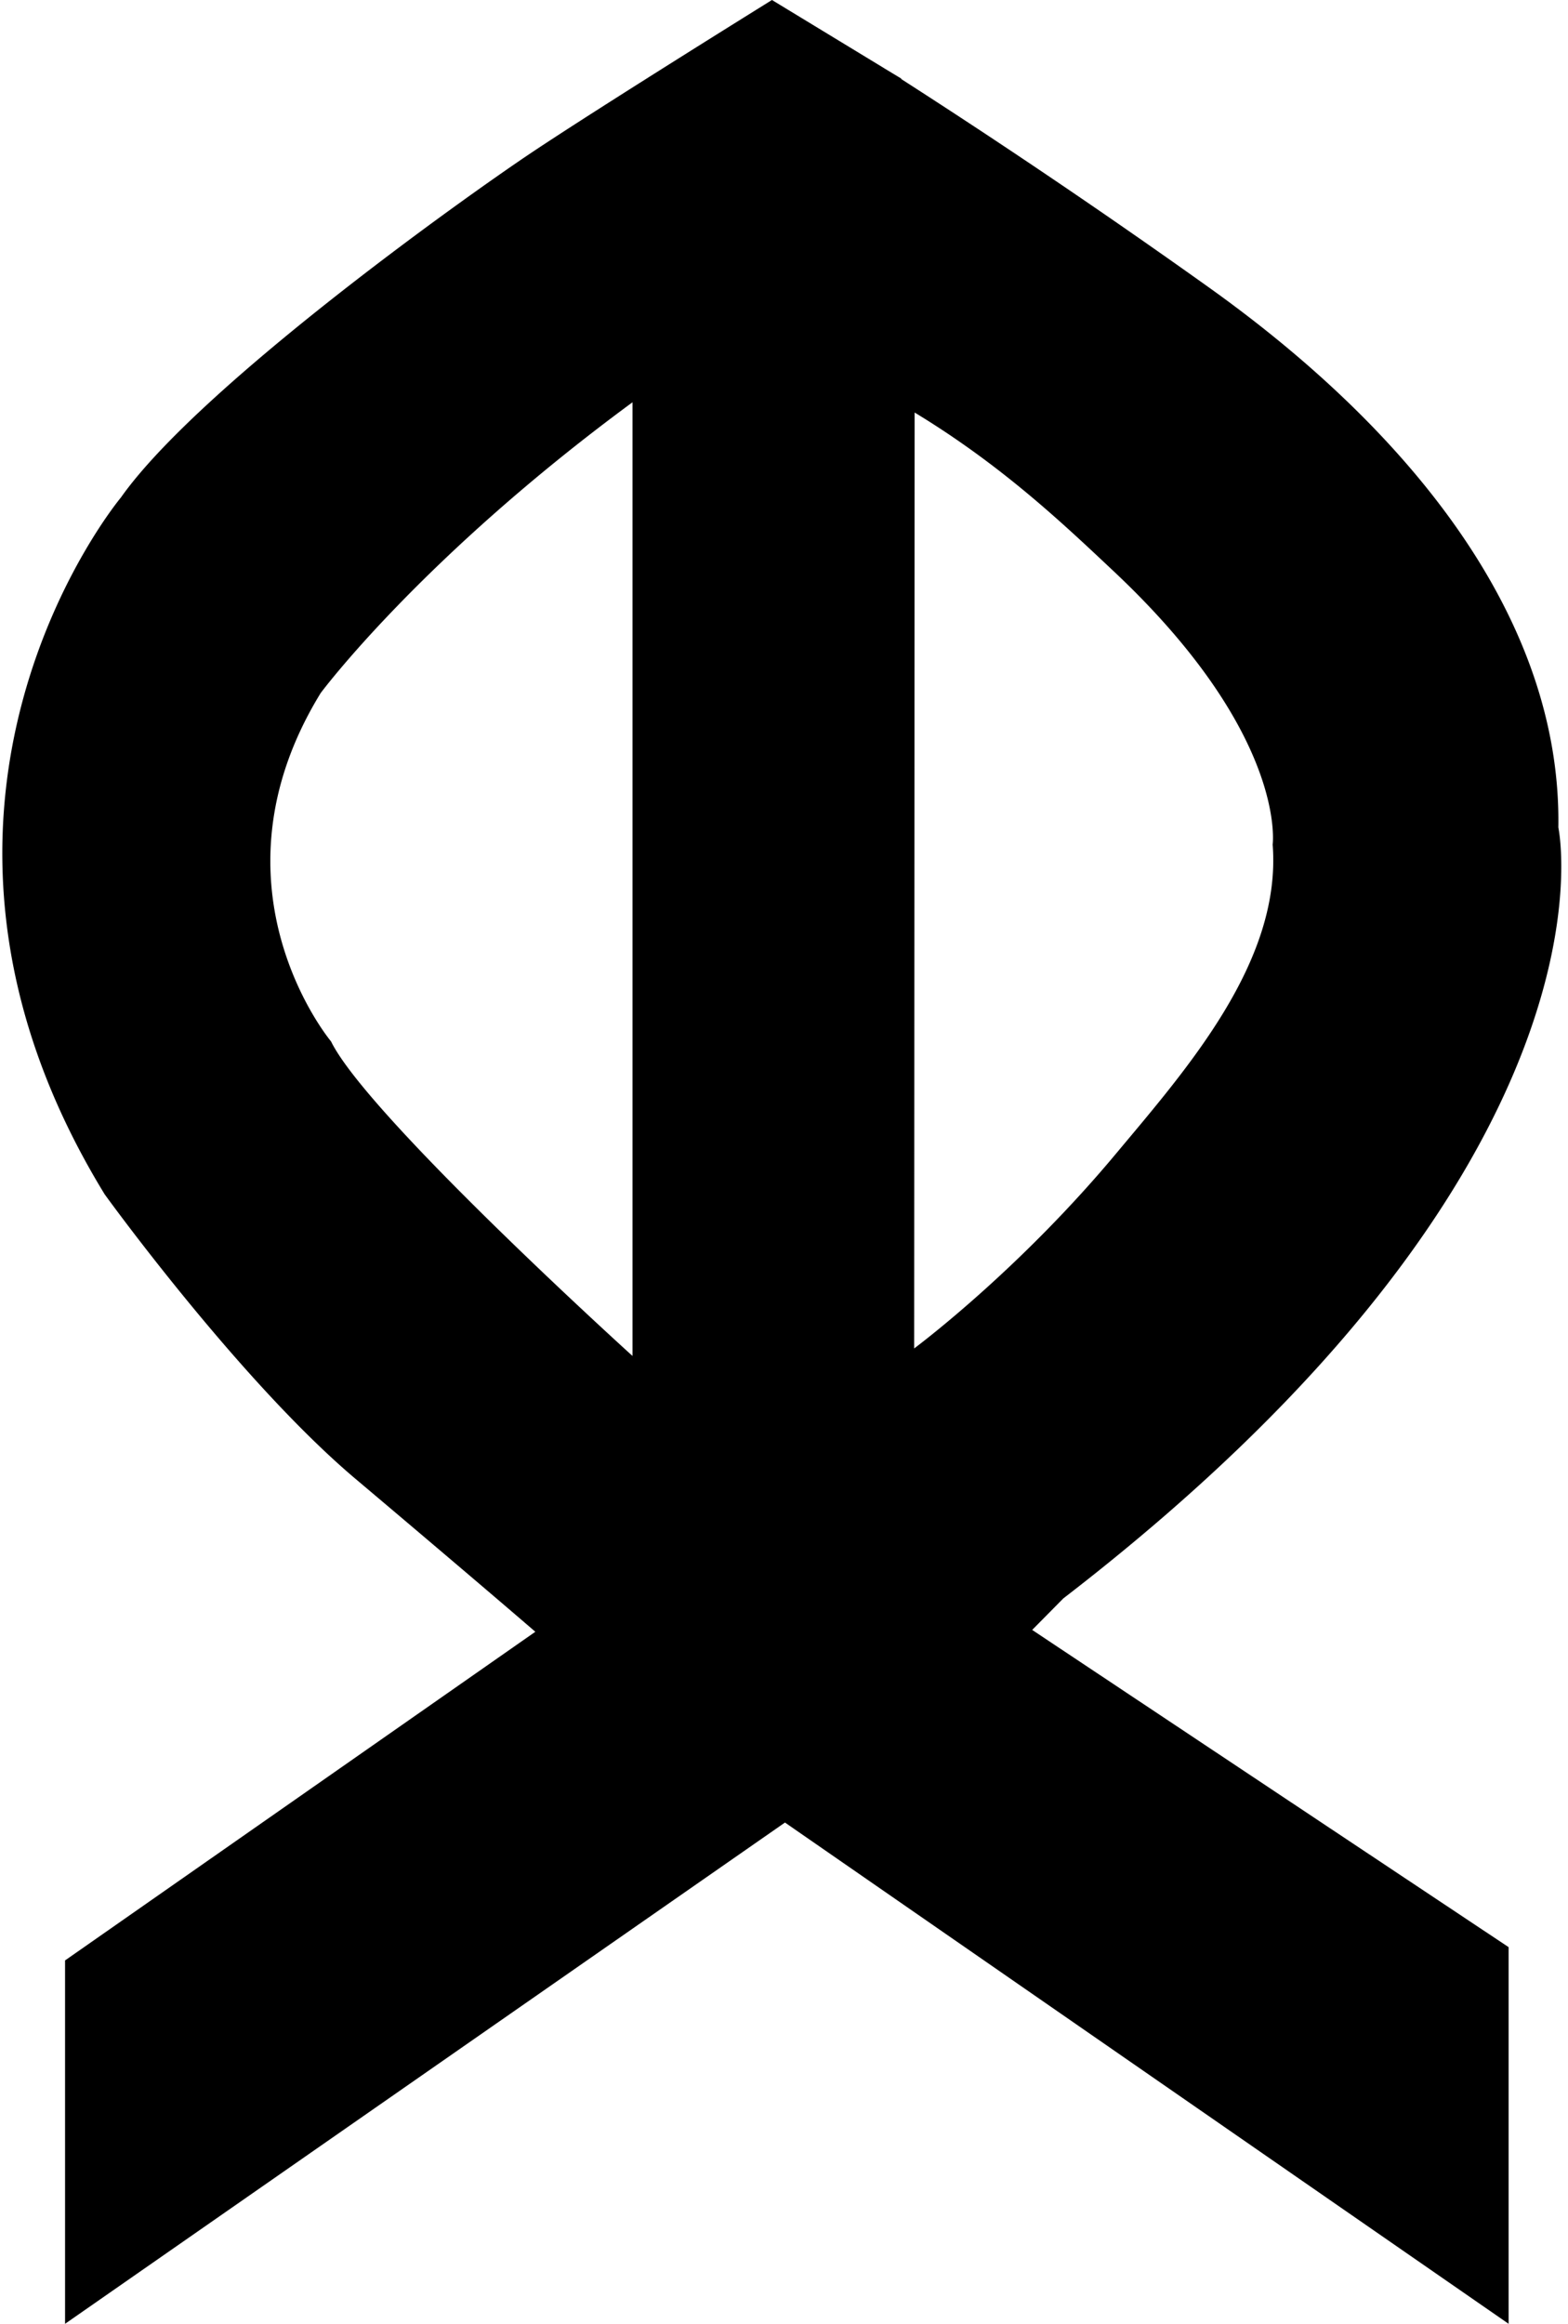
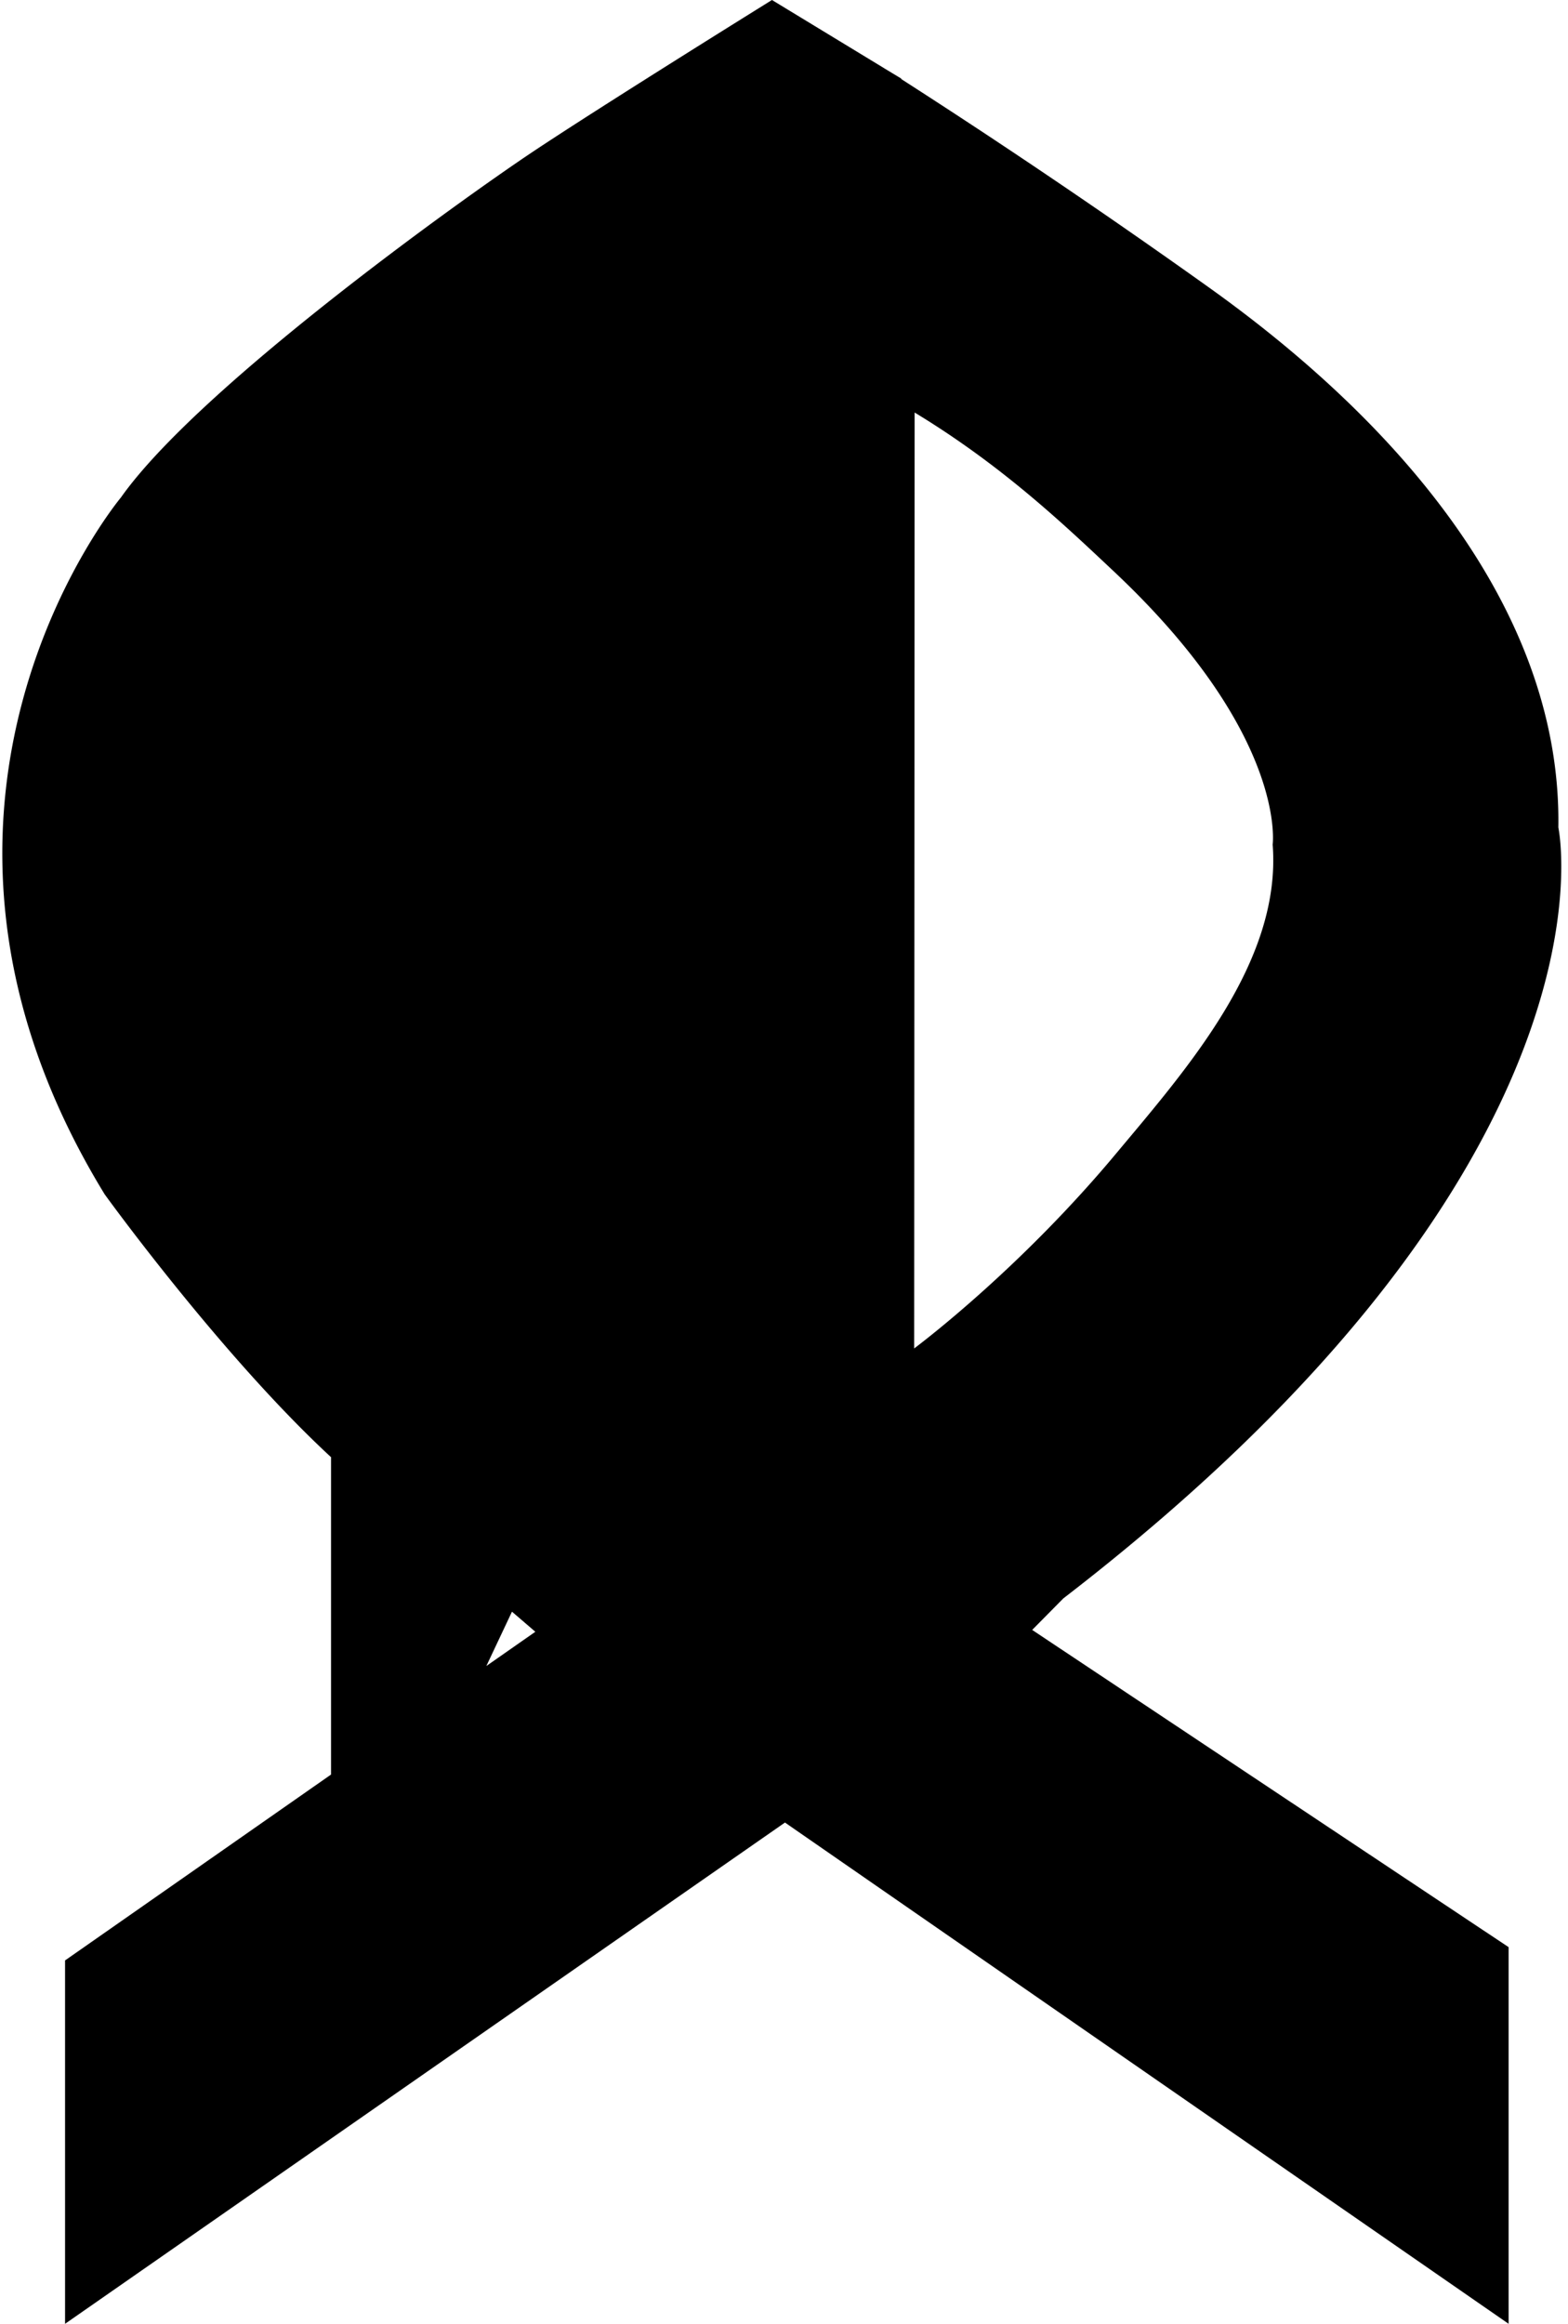
<svg xmlns="http://www.w3.org/2000/svg" width="135" height="200" fill="none" viewBox="0 0 135 200">
-   <path fill="#000" d="M45.836 13.087C39.76 17.142 17.11 33.329 10.409 42.819c0 0-22.012 26.313-1.394 59.975 0 0 11.515 15.942 21.51 24.414 0 0 9.765 8.231 15.566 13.231l-40.49 28.286V200l61.982-43.142L129.887 200v-32.418l-41.02-27.302 2.68-2.71c48.799-37.568 42.622-66.355 42.622-66.355.284-17.995-12.788-34.11-30.007-46.42A652.743 652.743 0 0 0 77.593 6.803V6.76l-1.447-.872-.019-.015L66.464 0S51.91 9.036 45.836 13.087Zm50.129 36.155c14.899 14.036 13.607 23.449 13.607 23.449.781 10.063-7.373 19.283-13.506 26.622-7.961 9.538-16.236 15.898-17.36 16.742l.04-80.551c7.575 4.59 12.884 9.663 17.219 13.738Zm-41.503 67.464S31.664 96.082 28.501 89.63c0 0-11.139-13.284-.892-29.982 0 0 8.626-11.621 26.848-25.026v82.084h.005Z" />
+   <path fill="#000" d="M45.836 13.087C39.76 17.142 17.11 33.329 10.409 42.819c0 0-22.012 26.313-1.394 59.975 0 0 11.515 15.942 21.51 24.414 0 0 9.765 8.231 15.566 13.231l-40.49 28.286V200l61.982-43.142L129.887 200v-32.418l-41.02-27.302 2.68-2.71c48.799-37.568 42.622-66.355 42.622-66.355.284-17.995-12.788-34.11-30.007-46.42A652.743 652.743 0 0 0 77.593 6.803V6.76l-1.447-.872-.019-.015L66.464 0S51.91 9.036 45.836 13.087Zm50.129 36.155c14.899 14.036 13.607 23.449 13.607 23.449.781 10.063-7.373 19.283-13.506 26.622-7.961 9.538-16.236 15.898-17.36 16.742l.04-80.551c7.575 4.59 12.884 9.663 17.219 13.738Zm-41.503 67.464S31.664 96.082 28.501 89.63v82.084h.005Z" />
</svg>